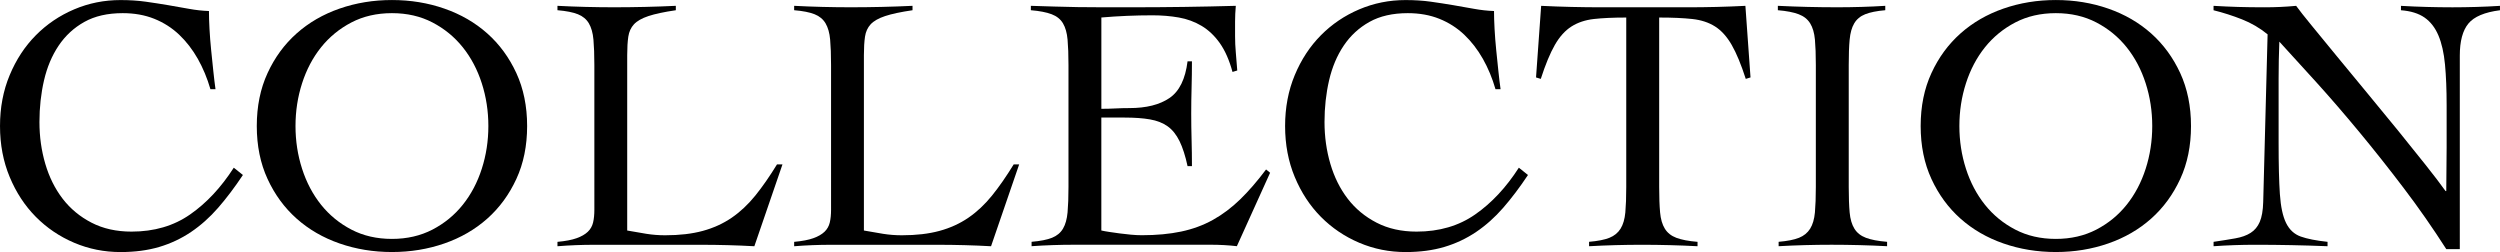
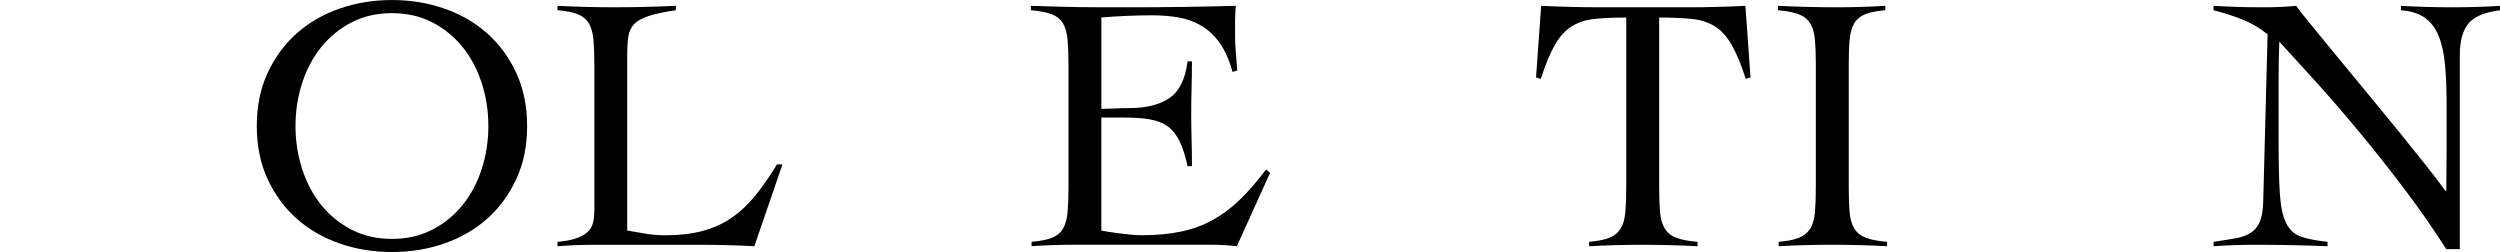
<svg xmlns="http://www.w3.org/2000/svg" id="_レイヤー_2" data-name="レイヤー 2" viewBox="0 0 962.09 97">
  <g id="object">
    <g>
-       <path d="m80.97,34.3c-1.22-4.22-2.84-8.1-4.85-11.67-2.02-3.56-4.41-6.65-7.17-9.28-2.77-2.62-5.95-4.66-9.56-6.11-3.61-1.45-7.66-2.18-12.16-2.18-5.81,0-10.73,1.12-14.76,3.37-4.03,2.25-7.33,5.3-9.91,9.14-2.58,3.84-4.45,8.29-5.62,13.35-1.17,5.06-1.76,10.4-1.76,16.03s.75,10.99,2.25,16.1c1.5,5.11,3.73,9.58,6.68,13.43,2.95,3.84,6.65,6.91,11.11,9.21,4.45,2.3,9.58,3.44,15.39,3.44,8.72,0,16.24-2.2,22.56-6.61,6.33-4.4,11.92-10.4,16.8-17.99l3.51,2.81c-3.19,4.78-6.37,9-9.56,12.65-3.19,3.66-6.66,6.75-10.4,9.28-3.75,2.53-7.83,4.45-12.23,5.76-4.41,1.31-9.37,1.97-14.9,1.97-6.28,0-12.23-1.19-17.85-3.58-5.62-2.39-10.54-5.72-14.76-9.98-4.22-4.26-7.57-9.37-10.05-15.32-2.48-5.95-3.73-12.49-3.73-19.61s1.24-13.66,3.73-19.61c2.48-5.95,5.83-11.06,10.05-15.32,4.22-4.26,9.14-7.59,14.76-9.98,5.62-2.39,11.57-3.58,17.85-3.58,3.47,0,6.7.21,9.7.63,3,.42,5.88.87,8.65,1.34,2.76.47,5.43.94,8.01,1.41,2.58.47,5.13.75,7.66.84,0,1.97.07,4.27.21,6.89.14,2.62.35,5.32.63,8.08.28,2.77.56,5.48.84,8.15s.56,4.99.84,6.96h-1.97Z" />
      <path d="m98.82,48.5c0-7.59,1.38-14.38,4.15-20.38,2.76-6,6.49-11.08,11.18-15.25,4.69-4.17,10.19-7.36,16.52-9.56,6.33-2.2,13.05-3.3,20.17-3.3s13.85,1.1,20.17,3.3c6.33,2.2,11.83,5.39,16.52,9.56,4.69,4.17,8.41,9.26,11.18,15.25,2.76,6,4.15,12.79,4.15,20.38s-1.38,14.39-4.15,20.38c-2.77,6-6.49,11.08-11.18,15.25-4.69,4.17-10.19,7.36-16.52,9.56-6.33,2.2-13.05,3.3-20.17,3.3s-13.85-1.1-20.17-3.3c-6.33-2.2-11.83-5.39-16.52-9.56-4.69-4.17-8.41-9.25-11.18-15.25-2.77-6-4.15-12.79-4.15-20.38Zm14.9,0c0,5.72.84,11.2,2.53,16.45,1.69,5.25,4.12,9.86,7.31,13.85,3.19,3.98,7.08,7.17,11.67,9.56,4.59,2.39,9.79,3.58,15.6,3.58s11.01-1.2,15.6-3.58c4.59-2.39,8.48-5.57,11.67-9.56,3.19-3.98,5.62-8.6,7.31-13.85,1.69-5.25,2.53-10.73,2.53-16.45s-.84-11.2-2.53-16.45c-1.69-5.25-4.12-9.86-7.31-13.85-3.19-3.98-7.08-7.17-11.67-9.56-4.59-2.39-9.79-3.58-15.6-3.58s-11.01,1.19-15.6,3.58c-4.59,2.39-8.48,5.58-11.67,9.56-3.19,3.98-5.62,8.6-7.31,13.85-1.69,5.25-2.53,10.73-2.53,16.45Z" />
      <path d="m260.06,3.94c-4.5.66-8.01,1.41-10.54,2.25-2.53.84-4.38,1.9-5.55,3.16-1.17,1.27-1.9,2.86-2.18,4.78-.28,1.92-.42,4.29-.42,7.1v67.48c2.53.47,4.99.89,7.38,1.27,2.39.38,4.8.56,7.24.56,5.53,0,10.35-.56,14.48-1.69,4.12-1.12,7.82-2.81,11.11-5.06,3.28-2.25,6.3-5.08,9.07-8.5,2.76-3.42,5.55-7.43,8.36-12.02h2.11l-10.82,31.49c-3.37-.19-6.77-.33-10.19-.42-3.42-.09-6.82-.14-10.19-.14h-41.33c-2.34,0-4.69.05-7.03.14-2.34.09-4.69.23-7.03.42v-1.69c3.09-.28,5.55-.75,7.38-1.41,1.83-.65,3.26-1.48,4.29-2.46,1.03-.98,1.71-2.18,2.04-3.58.33-1.41.49-3.04.49-4.92V25.02c0-3.94-.12-7.19-.35-9.77-.23-2.58-.82-4.66-1.76-6.26-.94-1.59-2.34-2.76-4.22-3.51-1.88-.75-4.5-1.27-7.87-1.55v-1.69c3.66.19,7.29.33,10.89.42,3.61.09,7.24.14,10.9.14,3.94,0,7.89-.05,11.88-.14,3.98-.09,7.94-.23,11.88-.42v1.69Z" />
-       <path d="m351.15,3.94c-4.5.66-8.01,1.41-10.54,2.25-2.53.84-4.38,1.9-5.55,3.16-1.17,1.27-1.9,2.86-2.18,4.78-.28,1.92-.42,4.29-.42,7.1v67.48c2.53.47,4.99.89,7.38,1.27,2.39.38,4.8.56,7.24.56,5.53,0,10.35-.56,14.48-1.69,4.12-1.12,7.82-2.81,11.11-5.06,3.28-2.25,6.3-5.08,9.07-8.5,2.76-3.42,5.55-7.43,8.36-12.02h2.11l-10.82,31.49c-3.37-.19-6.77-.33-10.19-.42-3.42-.09-6.82-.14-10.19-.14h-41.33c-2.34,0-4.69.05-7.03.14-2.34.09-4.69.23-7.03.42v-1.69c3.09-.28,5.55-.75,7.38-1.41,1.83-.65,3.26-1.48,4.29-2.46,1.03-.98,1.71-2.18,2.04-3.58.33-1.41.49-3.04.49-4.92V25.02c0-3.94-.12-7.19-.35-9.77-.23-2.58-.82-4.66-1.76-6.26-.94-1.59-2.34-2.76-4.22-3.51-1.88-.75-4.5-1.27-7.87-1.55v-1.69c3.66.19,7.29.33,10.89.42,3.61.09,7.24.14,10.9.14,3.94,0,7.89-.05,11.88-.14,3.98-.09,7.94-.23,11.88-.42v1.69Z" />
      <path d="m423.83,88.7c.84.19,1.87.38,3.09.56,1.22.19,2.53.38,3.94.56,1.41.19,2.86.35,4.36.49,1.5.14,2.9.21,4.22.21,5.62,0,10.66-.47,15.11-1.41,4.45-.94,8.53-2.44,12.23-4.5,3.7-2.06,7.19-4.69,10.47-7.87,3.28-3.19,6.61-7.03,9.98-11.53l1.55,1.27-12.79,28.26c-1.59-.19-3.23-.33-4.92-.42-1.69-.09-3.33-.14-4.92-.14h-52.86c-2.72,0-5.44.05-8.15.14-2.72.09-5.44.23-8.15.42v-1.69c3.37-.28,6-.8,7.87-1.55,1.87-.75,3.28-1.92,4.22-3.51.94-1.59,1.52-3.68,1.76-6.26.23-2.58.35-5.83.35-9.77V25.02c0-3.94-.12-7.19-.35-9.77-.23-2.58-.82-4.66-1.76-6.26-.94-1.59-2.39-2.76-4.36-3.51-1.97-.75-4.64-1.27-8.01-1.55v-1.69c3.19.09,6.21.19,9.07.28,2.86.09,5.81.17,8.86.21,3.04.05,6.28.07,9.7.07h11.6c6.56,0,13.12-.05,19.68-.14,6.56-.09,13.21-.23,19.96-.42-.09,1.03-.16,2.06-.21,3.09-.05,1.03-.07,2.02-.07,2.95v5.62c0,2.06.09,4.15.28,6.26.19,2.11.37,4.43.56,6.96l-1.83.56c-1.22-4.5-2.84-8.18-4.85-11.04-2.02-2.86-4.36-5.08-7.03-6.68-2.67-1.59-5.6-2.67-8.79-3.23-3.19-.56-6.56-.84-10.12-.84-6.56,0-13.12.28-19.68.84v35.14c1.87,0,3.68-.05,5.41-.14,1.73-.09,3.54-.14,5.41-.14,6.47,0,11.6-1.29,15.39-3.87,3.8-2.58,6.11-7.29,6.96-14.13h1.69c0,3.37-.05,6.75-.14,10.12-.09,3.37-.14,6.7-.14,9.98s.05,6.75.14,10.12c.09,3.37.14,6.75.14,10.12h-1.69c-.84-3.94-1.88-7.15-3.09-9.63-1.22-2.48-2.74-4.38-4.57-5.69-1.83-1.31-4.1-2.2-6.82-2.67-2.72-.47-5.95-.7-9.7-.7h-9v43.44Z" />
-       <path d="m575.51,34.3c-1.22-4.22-2.83-8.1-4.85-11.67-2.02-3.56-4.41-6.65-7.17-9.28-2.77-2.62-5.95-4.66-9.56-6.11-3.61-1.45-7.66-2.18-12.16-2.18-5.81,0-10.73,1.12-14.76,3.37-4.03,2.25-7.33,5.3-9.91,9.14-2.58,3.84-4.45,8.29-5.62,13.35-1.17,5.06-1.76,10.4-1.76,16.03s.75,10.99,2.25,16.1c1.5,5.11,3.73,9.58,6.68,13.43,2.95,3.84,6.65,6.91,11.11,9.21,4.45,2.3,9.58,3.44,15.39,3.44,8.72,0,16.24-2.2,22.56-6.61,6.33-4.4,11.92-10.4,16.8-17.99l3.51,2.81c-3.19,4.78-6.37,9-9.56,12.65-3.19,3.66-6.66,6.75-10.4,9.28-3.75,2.53-7.83,4.45-12.23,5.76-4.41,1.31-9.37,1.97-14.9,1.97-6.28,0-12.23-1.19-17.85-3.58-5.62-2.39-10.54-5.72-14.76-9.98-4.22-4.26-7.57-9.37-10.05-15.32-2.48-5.95-3.72-12.49-3.72-19.61s1.24-13.66,3.72-19.61c2.48-5.95,5.83-11.06,10.05-15.32,4.22-4.26,9.14-7.59,14.76-9.98,5.62-2.39,11.57-3.58,17.85-3.58,3.47,0,6.7.21,9.7.63,3,.42,5.88.87,8.65,1.34,2.76.47,5.43.94,8.01,1.41,2.58.47,5.13.75,7.66.84,0,1.97.07,4.27.21,6.89.14,2.62.35,5.32.63,8.08.28,2.77.56,5.48.84,8.15s.56,4.99.84,6.96h-1.97Z" />
      <path d="m611.5,93.06c3.37-.28,6-.8,7.87-1.55,1.87-.75,3.3-1.92,4.29-3.51.98-1.59,1.59-3.68,1.83-6.26.23-2.58.35-5.83.35-9.77V6.75c-4.97,0-9.12.19-12.44.56-3.33.38-6.21,1.34-8.64,2.88-2.44,1.55-4.57,3.91-6.4,7.1-1.83,3.19-3.63,7.55-5.41,13.07l-1.83-.56,1.97-27.55c3.94.19,7.82.33,11.67.42,3.84.09,7.73.14,11.67.14h33.04c3.75,0,7.45-.05,11.11-.14,3.66-.09,7.36-.23,11.11-.42l1.97,27.55-1.83.56c-1.78-5.53-3.58-9.89-5.41-13.07-1.83-3.18-3.96-5.55-6.4-7.1-2.44-1.55-5.37-2.51-8.79-2.88-3.42-.37-7.66-.56-12.72-.56v65.23c0,3.94.12,7.19.35,9.77.23,2.58.84,4.66,1.83,6.26.98,1.59,2.46,2.77,4.43,3.51,1.97.75,4.69,1.27,8.15,1.55v1.69c-3.56-.19-7.12-.33-10.68-.42-3.56-.09-7.12-.14-10.68-.14s-6.89.05-10.26.14c-3.37.09-6.75.23-10.12.42v-1.69Z" />
      <path d="m684.46,93.06c3.37-.28,6-.8,7.87-1.55,1.87-.75,3.3-1.92,4.29-3.51.98-1.59,1.59-3.68,1.83-6.26.23-2.58.35-5.83.35-9.77V25.02c0-3.94-.12-7.19-.35-9.77-.24-2.58-.84-4.66-1.83-6.26-.98-1.59-2.46-2.76-4.43-3.51-1.97-.75-4.64-1.27-8.01-1.55v-1.69c3.94.19,7.75.33,11.46.42,3.7.09,7.52.14,11.46.14,3.09,0,6.19-.05,9.28-.14,3.09-.09,6.14-.23,9.14-.42v1.69c-3.28.28-5.86.8-7.73,1.55-1.88.75-3.28,1.92-4.22,3.51-.94,1.59-1.52,3.68-1.76,6.26-.24,2.58-.35,5.83-.35,9.77v46.95c0,3.94.12,7.19.35,9.77.23,2.58.84,4.66,1.83,6.26.98,1.59,2.46,2.77,4.43,3.51,1.97.75,4.68,1.27,8.15,1.55v1.69c-3.56-.19-7.12-.33-10.68-.42-3.56-.09-7.12-.14-10.68-.14s-6.89.05-10.26.14c-3.37.09-6.75.23-10.12.42v-1.69Z" />
-       <path d="m739.14,48.5c0-7.59,1.38-14.38,4.15-20.38,2.76-6,6.49-11.08,11.18-15.25,4.69-4.17,10.19-7.36,16.52-9.56,6.33-2.2,13.05-3.3,20.17-3.3s13.85,1.1,20.17,3.3c6.33,2.2,11.83,5.39,16.52,9.56,4.68,4.17,8.41,9.26,11.18,15.25,2.76,6,4.15,12.79,4.15,20.38s-1.38,14.39-4.15,20.38c-2.77,6-6.49,11.08-11.18,15.25-4.69,4.17-10.19,7.36-16.52,9.56-6.33,2.2-13.05,3.3-20.17,3.3s-13.85-1.1-20.17-3.3c-6.33-2.2-11.83-5.39-16.52-9.56-4.69-4.17-8.41-9.25-11.18-15.25-2.77-6-4.15-12.79-4.15-20.38Zm14.9,0c0,5.72.84,11.2,2.53,16.45,1.69,5.25,4.12,9.86,7.31,13.85,3.18,3.98,7.07,7.17,11.67,9.56,4.59,2.39,9.79,3.58,15.6,3.58s11.01-1.2,15.6-3.58c4.59-2.39,8.48-5.57,11.67-9.56,3.18-3.98,5.62-8.6,7.31-13.85,1.69-5.25,2.53-10.73,2.53-16.45s-.84-11.2-2.53-16.45c-1.69-5.25-4.12-9.86-7.31-13.85-3.19-3.98-7.08-7.17-11.67-9.56-4.59-2.39-9.79-3.58-15.6-3.58s-11.01,1.19-15.6,3.58c-4.59,2.39-8.48,5.58-11.67,9.56-3.19,3.98-5.62,8.6-7.31,13.85-1.69,5.25-2.53,10.73-2.53,16.45Z" />
      <path d="m851.88,2.25c3.28.19,6.4.33,9.35.42,2.95.09,6.4.14,10.33.14,2.06,0,4.08-.05,6.04-.14,1.97-.09,3.98-.23,6.04-.42,1.22,1.69,3.23,4.24,6.04,7.66,2.81,3.42,6.02,7.33,9.63,11.74,3.61,4.41,7.47,9.09,11.6,14.06,4.12,4.97,8.1,9.82,11.95,14.55,3.84,4.73,7.38,9.14,10.61,13.21s5.79,7.43,7.66,10.05h.28c0-2.81.02-5.6.07-8.36.05-2.76.07-5.55.07-8.36v-16.31c0-6-.21-11.22-.63-15.67-.42-4.45-1.26-8.18-2.53-11.18-1.27-3-3.05-5.29-5.34-6.89-2.3-1.59-5.32-2.53-9.07-2.81v-1.69c3.28.19,6.58.33,9.91.42,3.33.09,6.63.14,9.91.14,3,0,6.04-.05,9.14-.14,3.09-.09,6.14-.23,9.14-.42v1.69c-5.9.75-9.96,2.46-12.16,5.13-2.2,2.67-3.3,6.77-3.3,12.3v74.5h-5.2c-5.16-8.06-10.61-15.89-16.38-23.48-5.76-7.59-11.48-14.81-17.15-21.65-5.67-6.84-11.15-13.19-16.45-19.05-5.3-5.86-10.05-11.08-14.27-15.67-.09,2.44-.17,4.83-.21,7.17-.05,2.34-.07,4.73-.07,7.17v24.6c0,8.34.16,14.93.49,19.75.33,4.83,1.12,8.53,2.39,11.11,1.27,2.58,3.14,4.31,5.62,5.2,2.48.89,5.93,1.57,10.33,2.04v1.69c-4.78-.19-9.42-.33-13.92-.42-4.5-.09-9.14-.14-13.92-.14-2.72,0-5.39.05-8.01.14-2.62.09-5.3.23-8.01.42v-1.69c3.19-.47,5.97-.91,8.36-1.34,2.39-.42,4.36-1.12,5.9-2.11,1.55-.98,2.72-2.39,3.51-4.22.79-1.83,1.24-4.38,1.33-7.66l1.69-64.52c-3-2.44-6.28-4.36-9.84-5.76-3.56-1.41-7.22-2.58-10.96-3.51v-1.69Z" />
    </g>
  </g>
</svg>